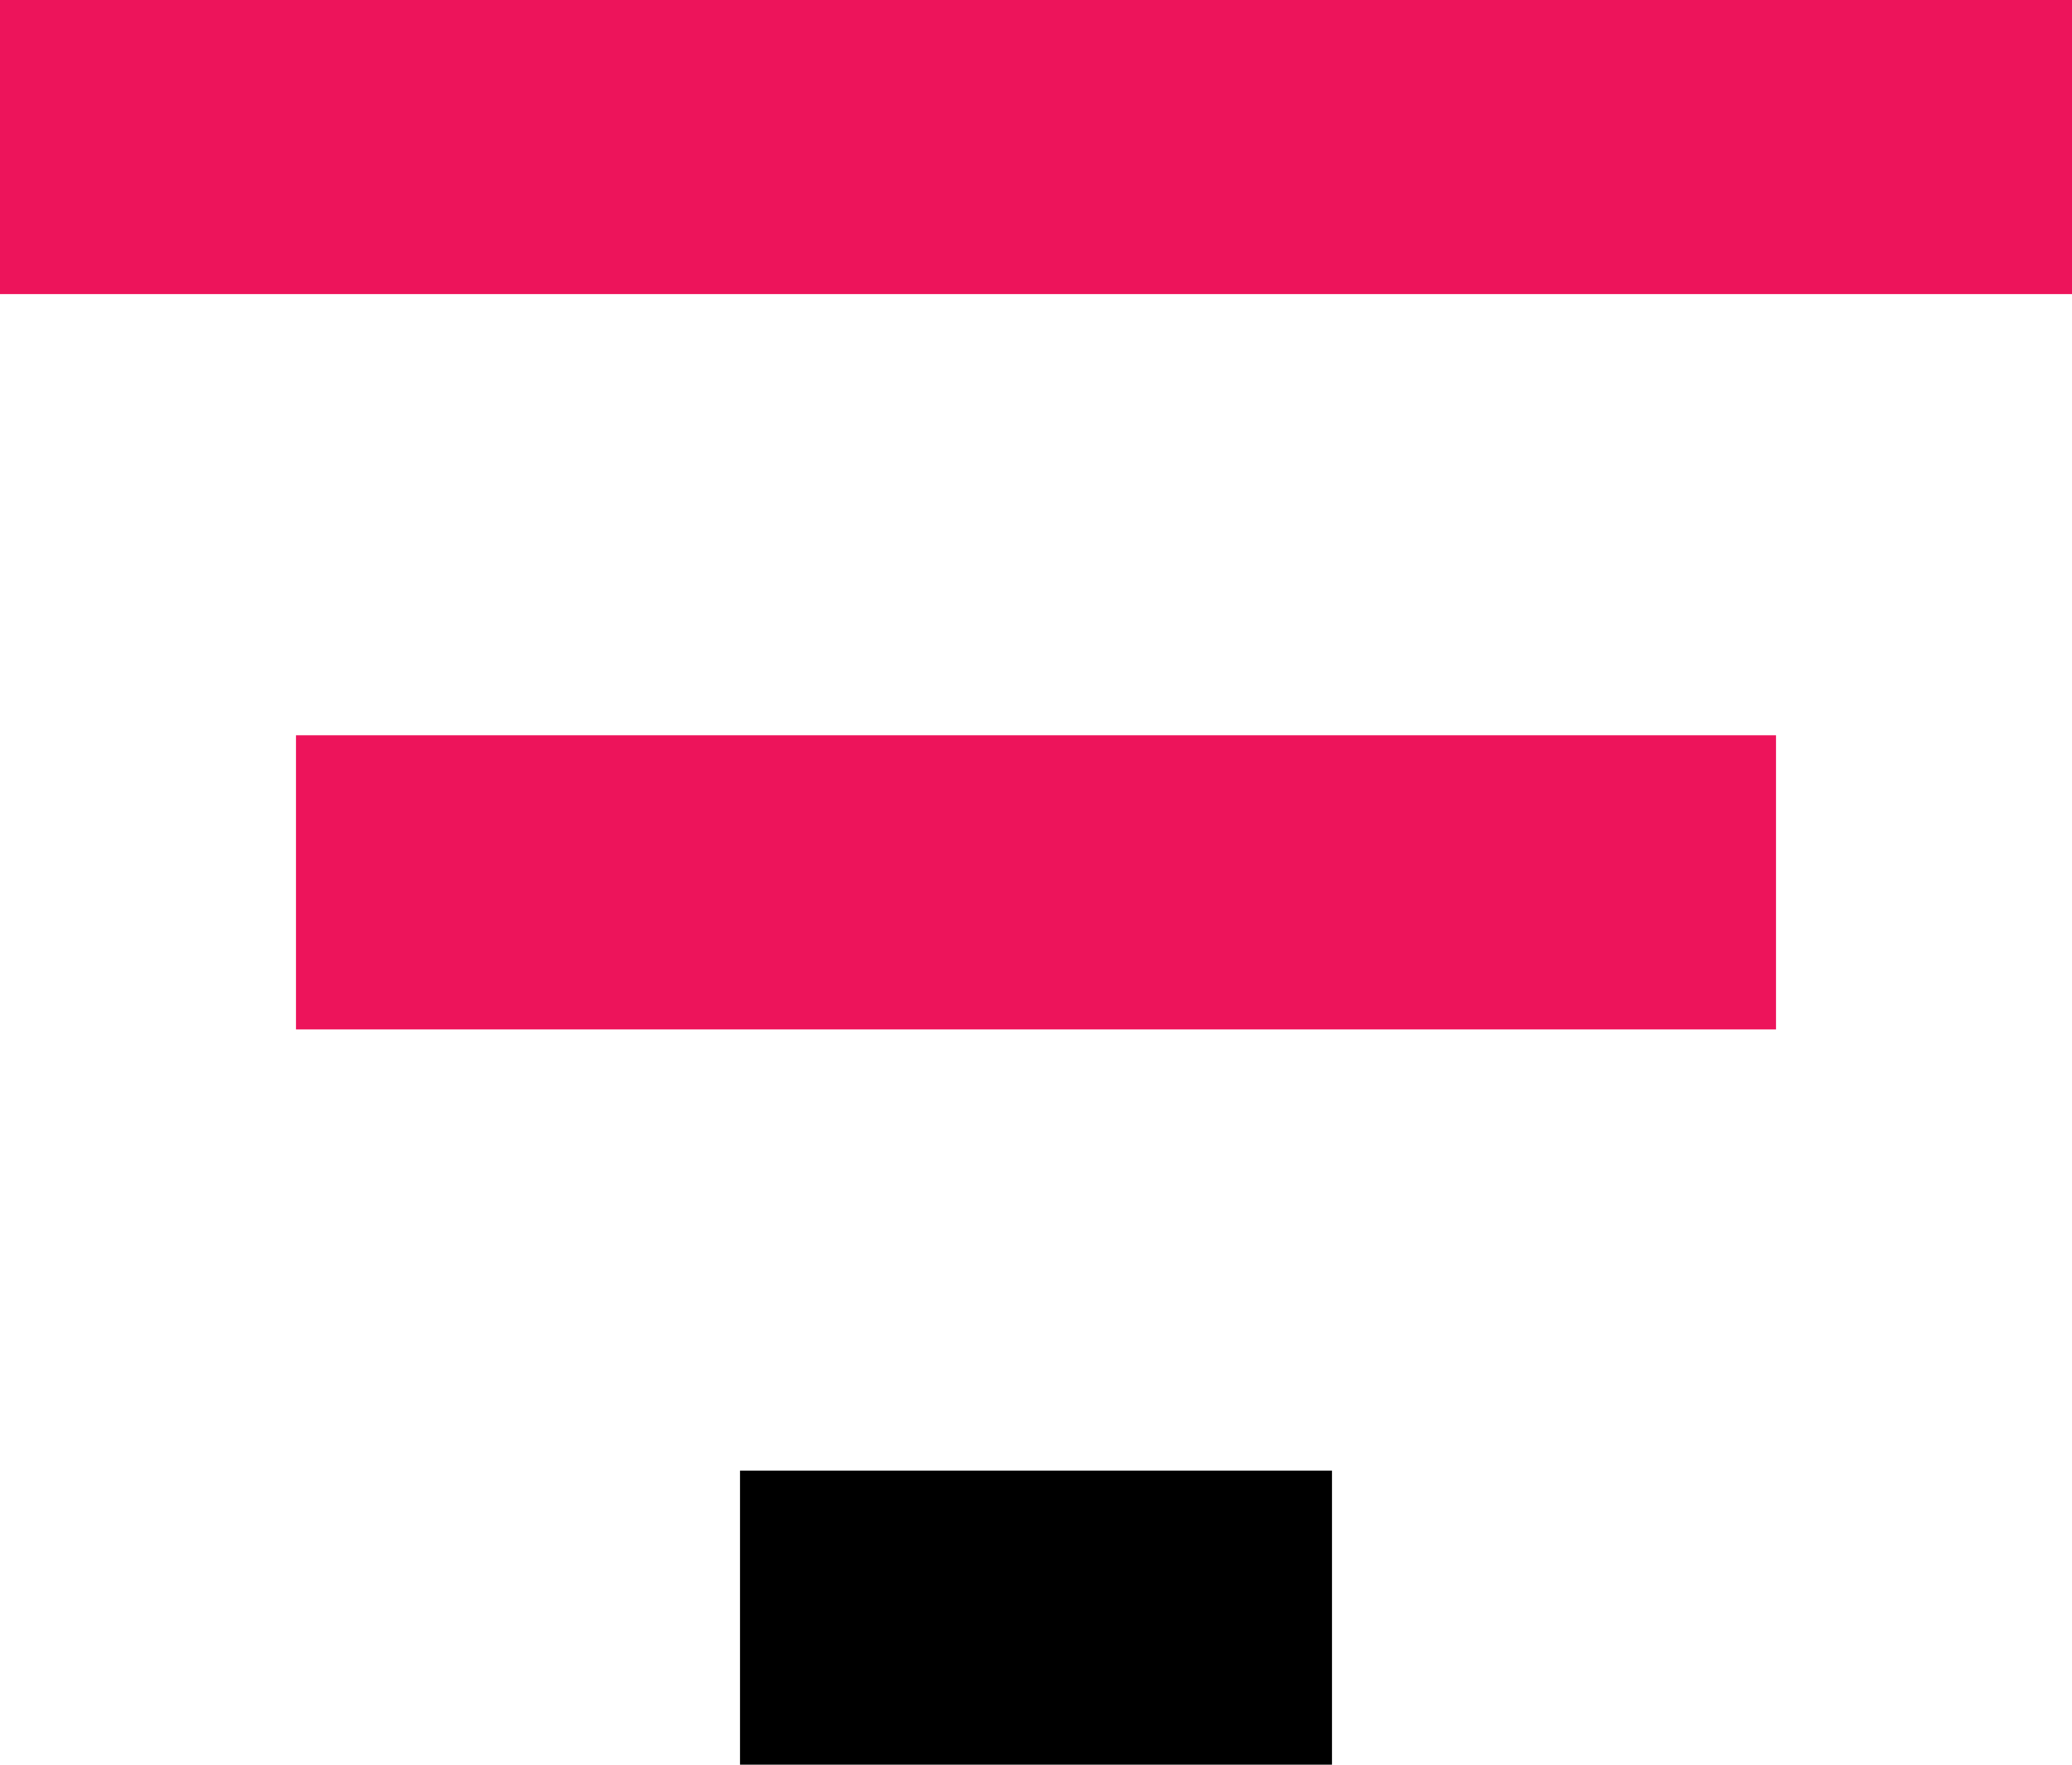
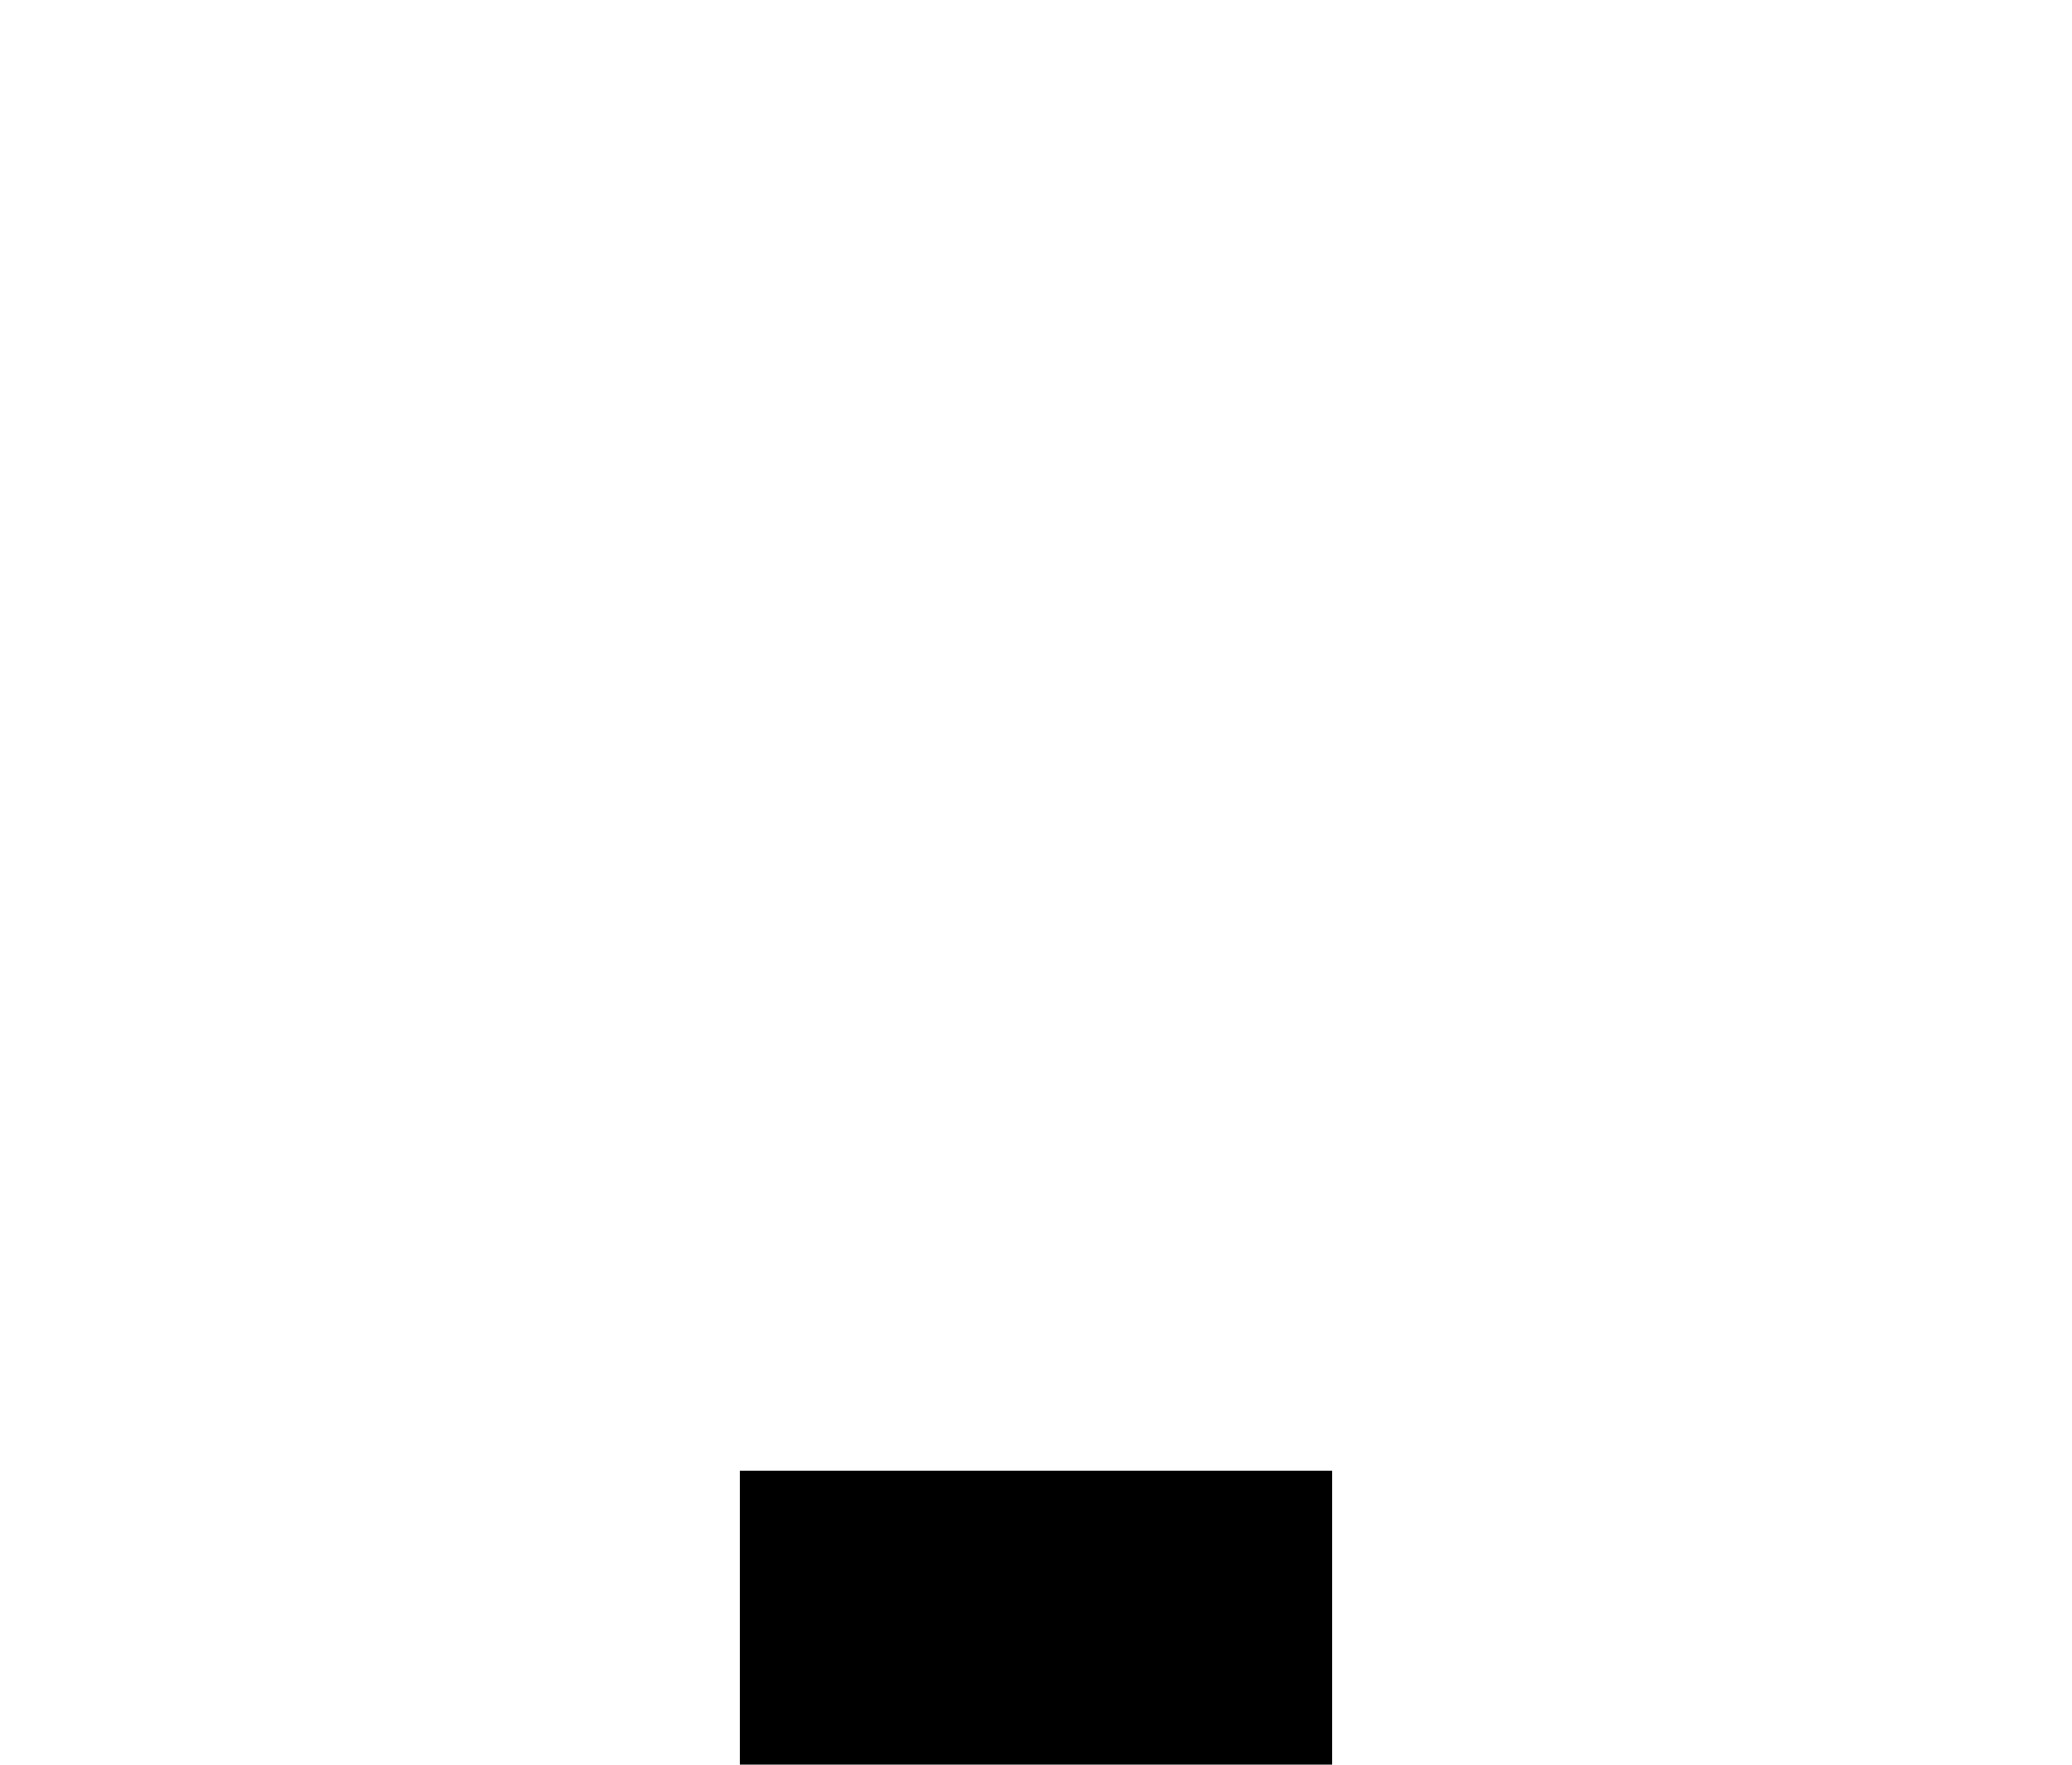
<svg xmlns="http://www.w3.org/2000/svg" width="27" height="23" viewBox="0 0 27 23" fill="none">
-   <path fill-rule="evenodd" clip-rule="evenodd" d="M27 0H0V3.833H27V0ZM23.143 9.583H3.857V13.417H23.143V9.583Z" fill="#ED145B" />
  <path d="M17.357 19.167V23H9.643V19.167H17.357Z" fill="black" />
</svg>